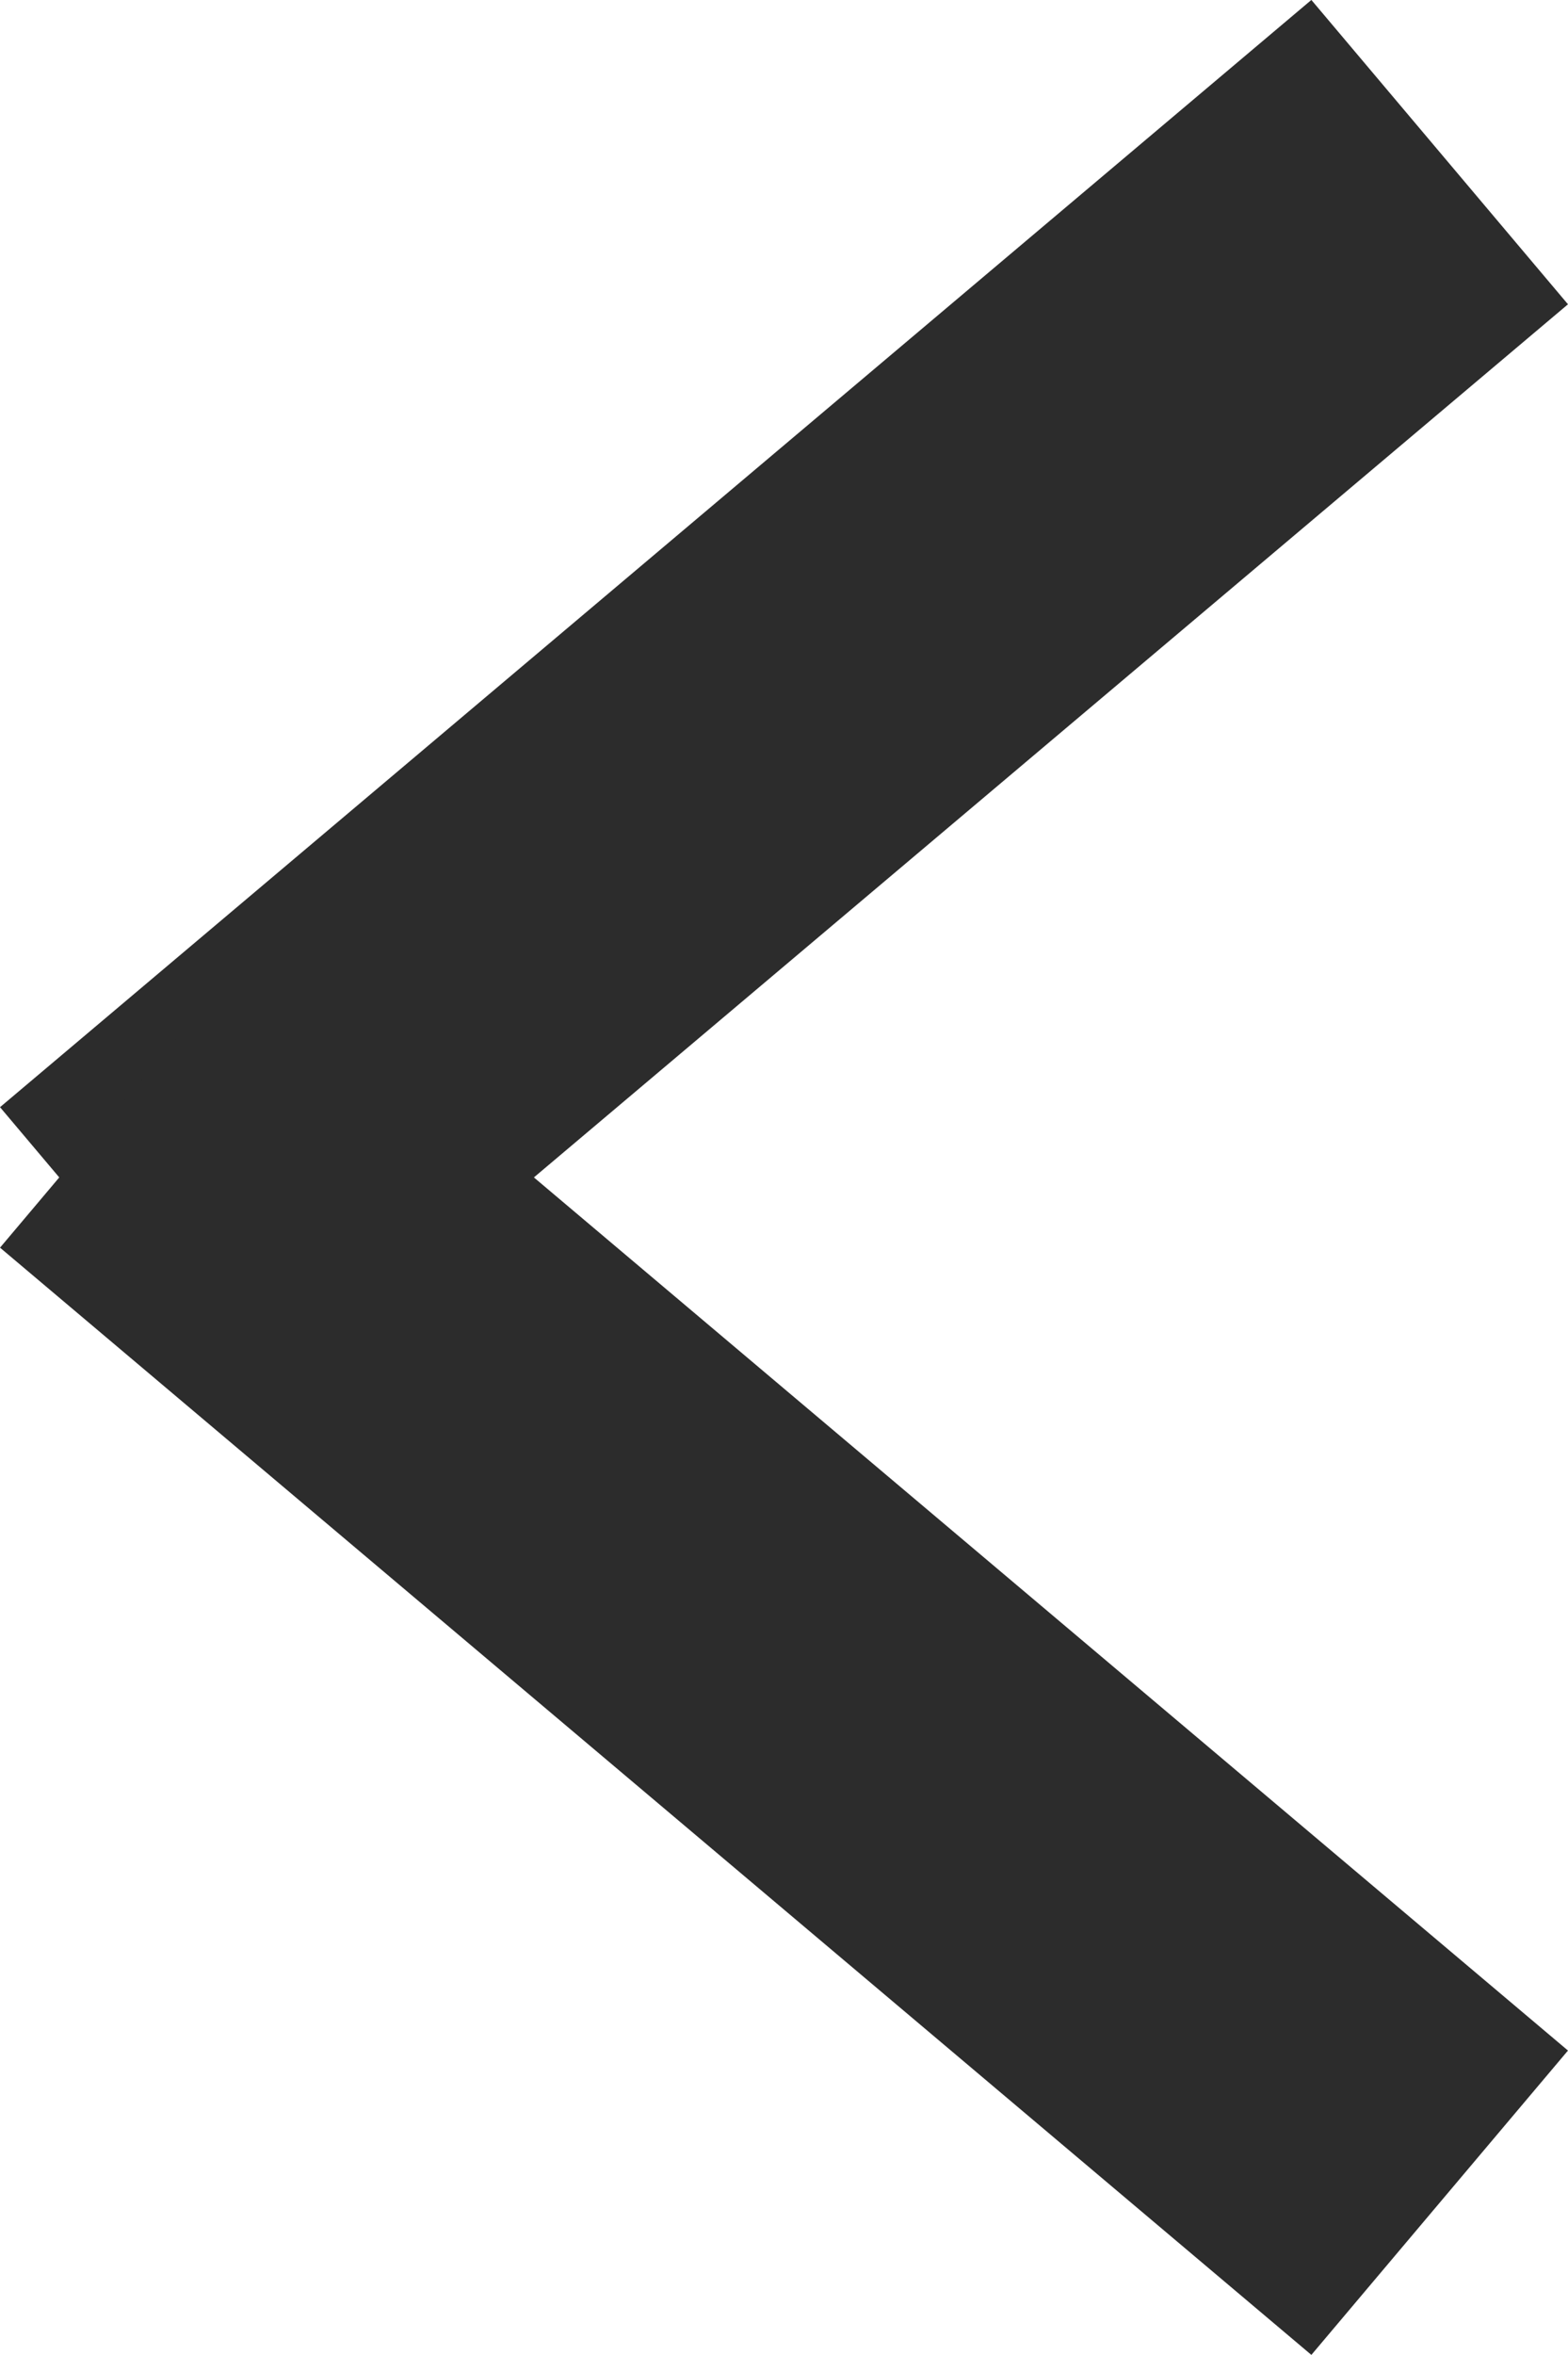
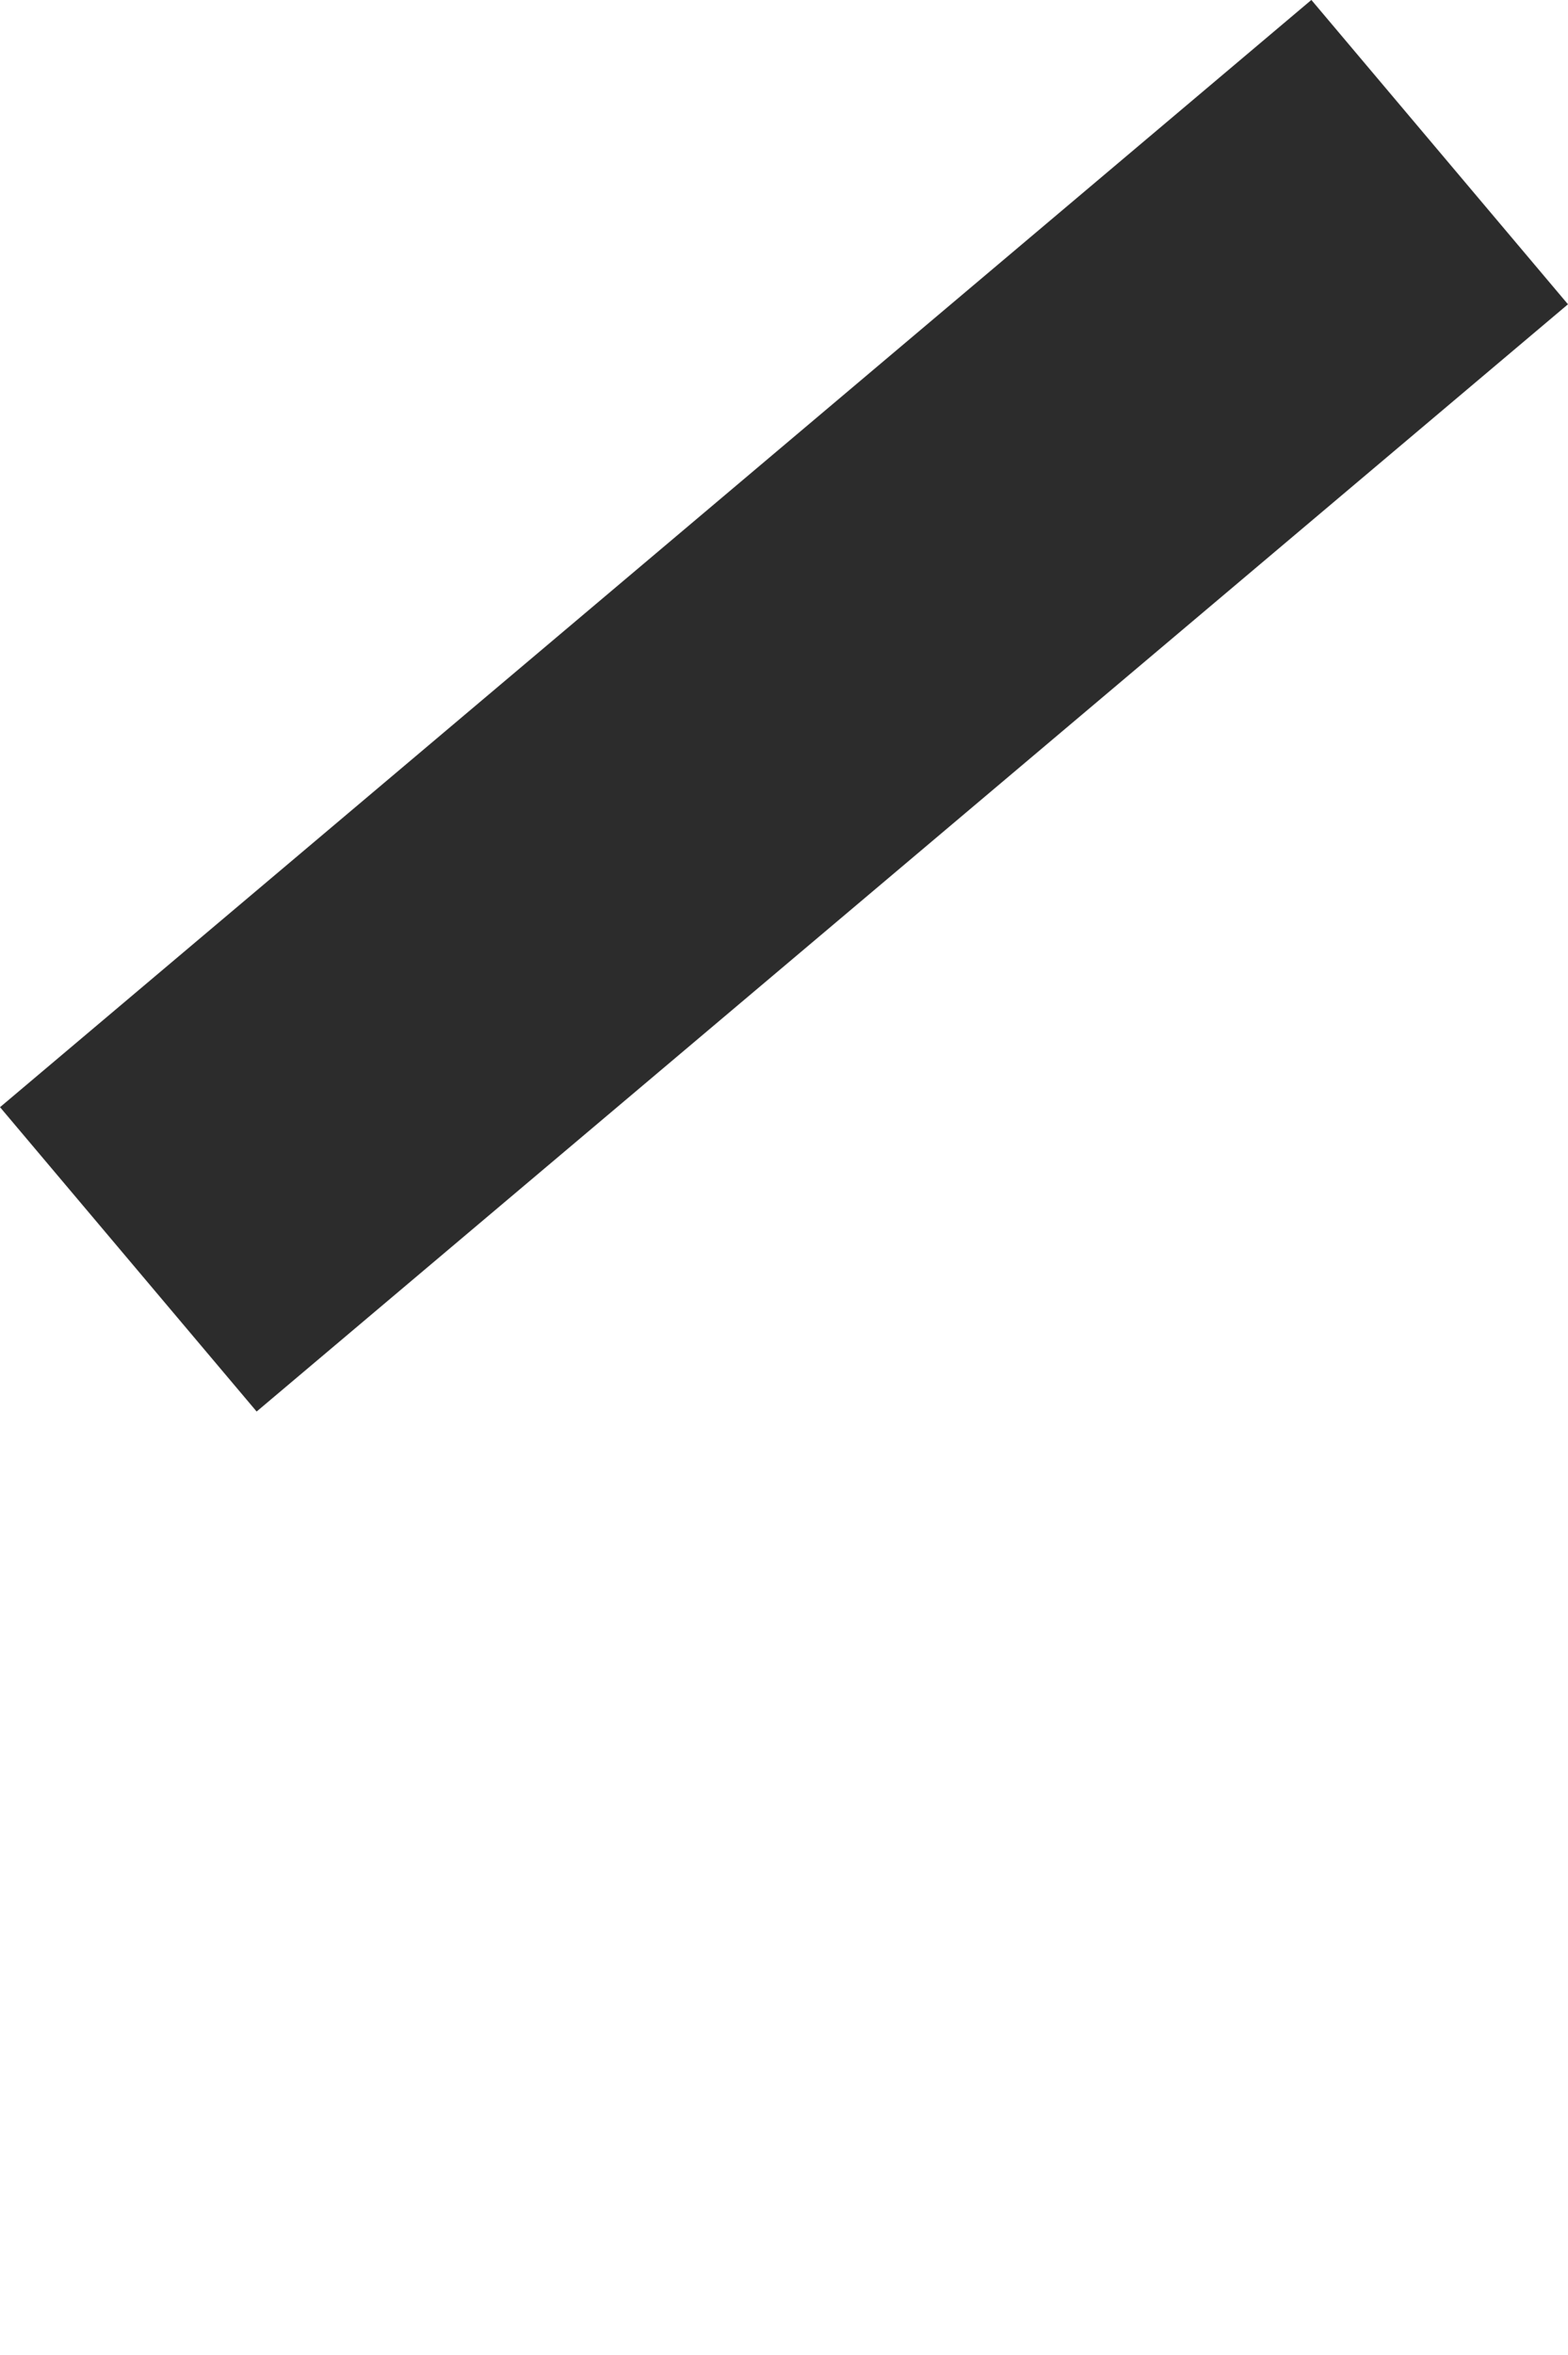
<svg xmlns="http://www.w3.org/2000/svg" width="7.881" height="11.828" viewBox="0 0 7.881 11.828">
  <g id="グループ_73" data-name="グループ 73" transform="translate(0.645 0.764)">
    <line id="線_230" data-name="線 230" x1="6.591" y2="5.561" transform="translate(0)" fill="none" stroke="#2c2c2c" stroke-width="2" />
-     <line id="線_231" data-name="線 231" x1="6.591" y1="5.561" transform="translate(0 4.738)" fill="none" stroke="#2c2c2c" stroke-width="2" />
  </g>
</svg>